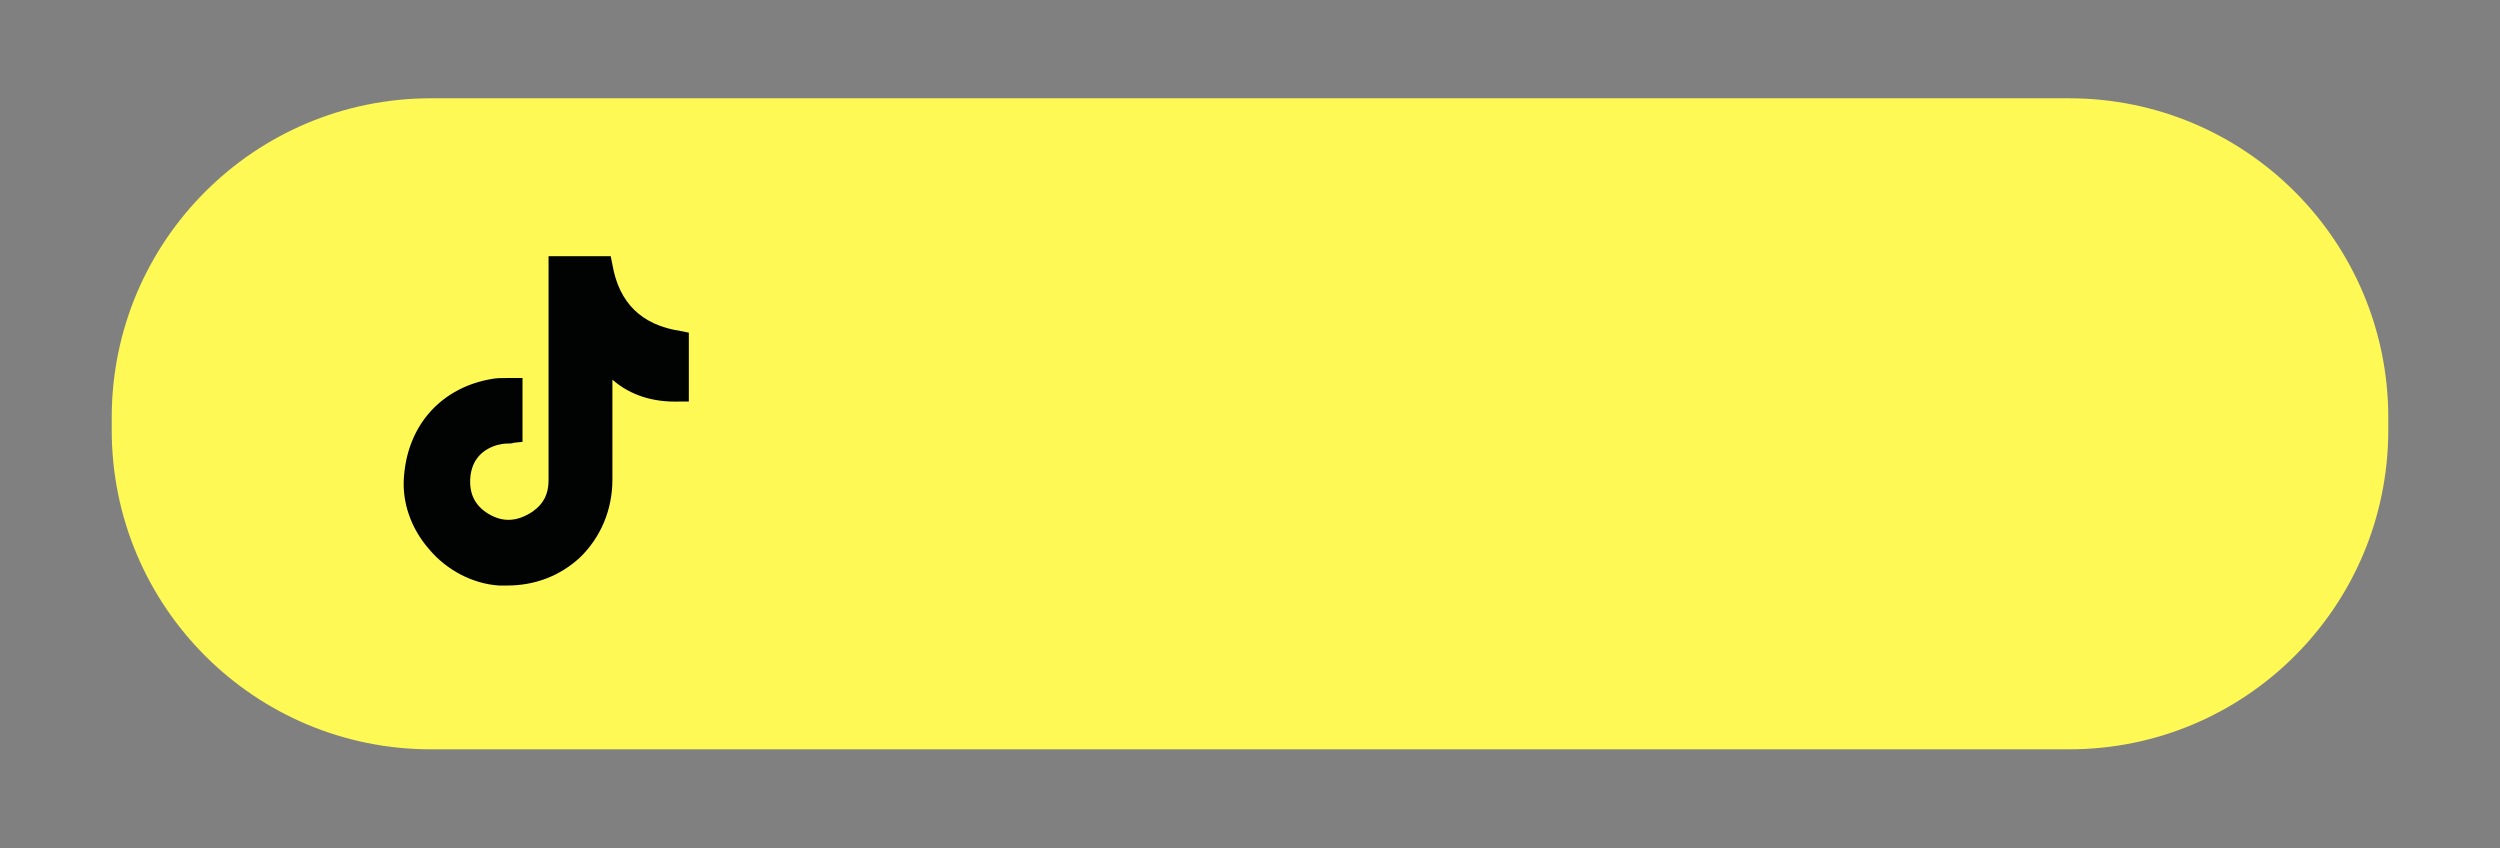
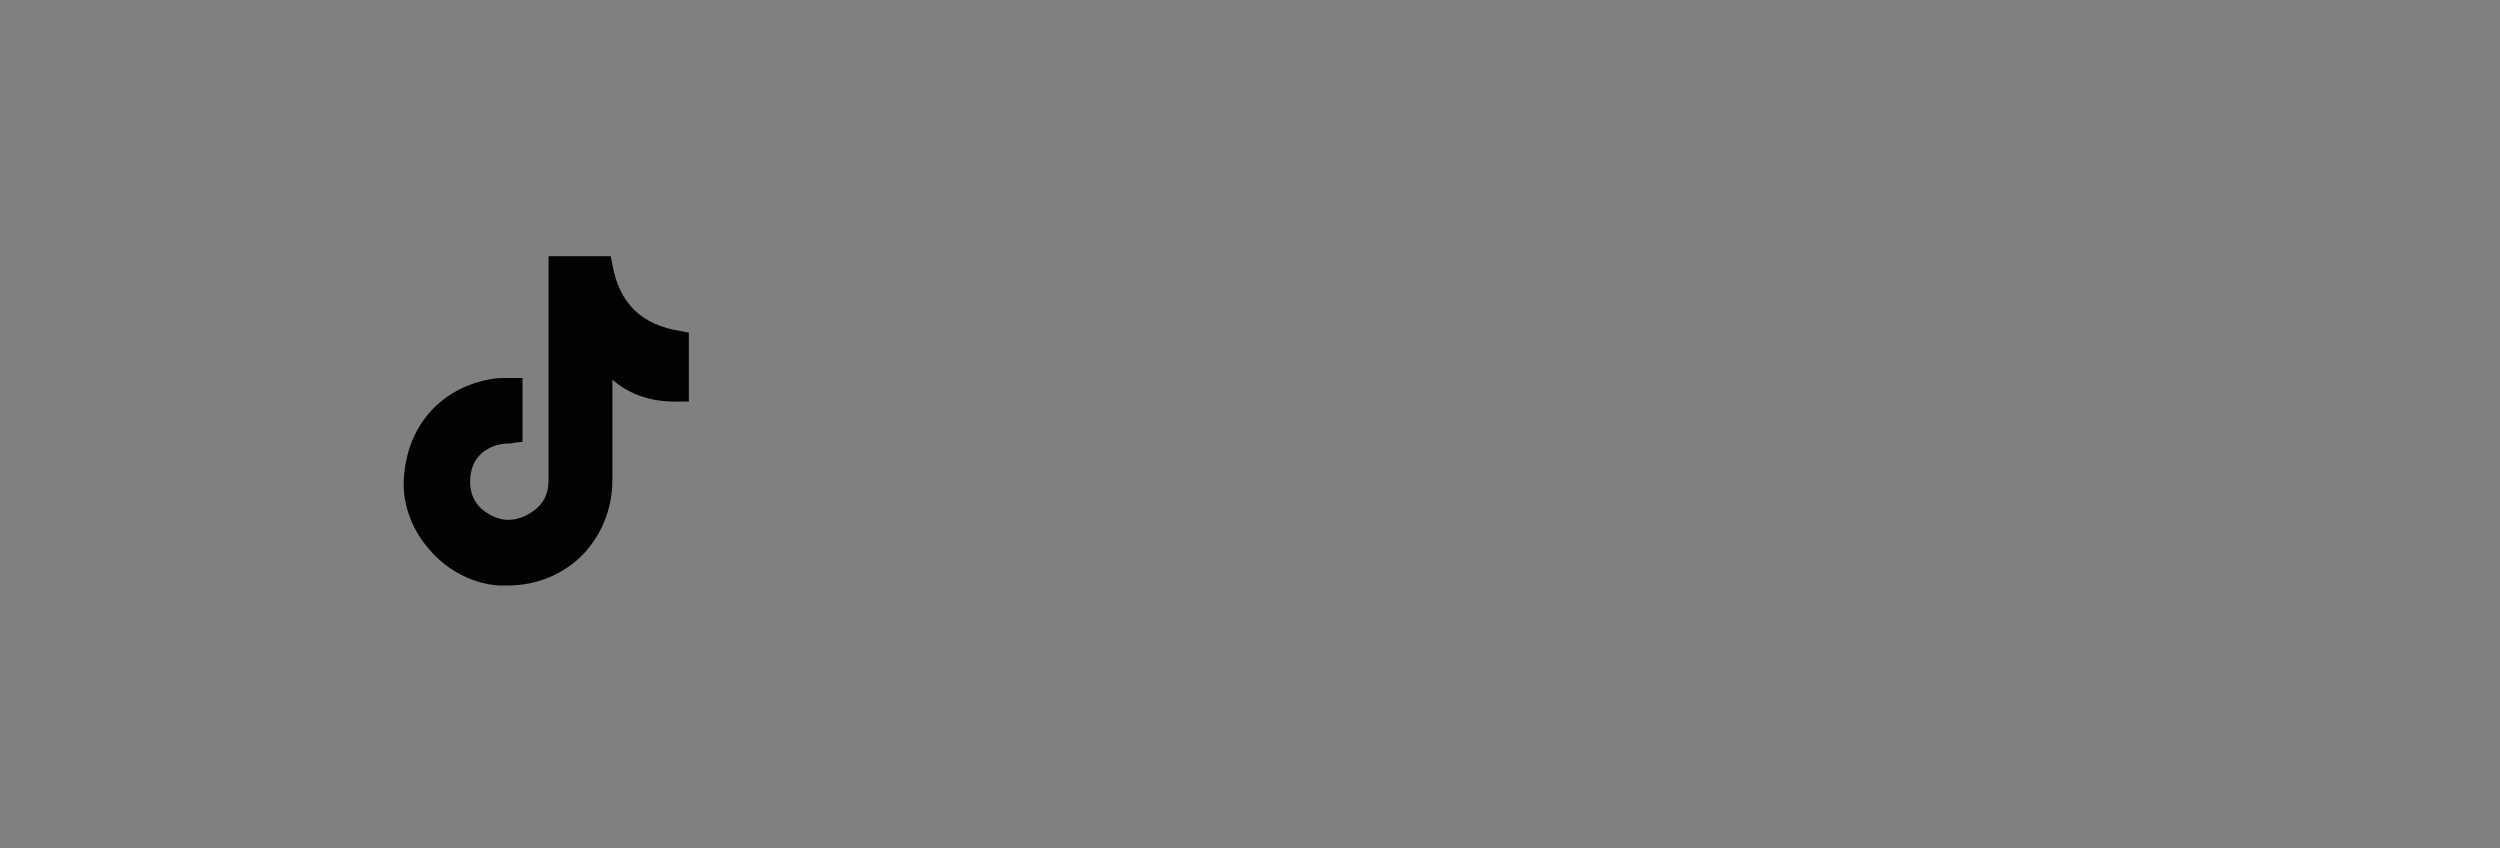
<svg xmlns="http://www.w3.org/2000/svg" id="Слой_1" x="0px" y="0px" viewBox="0 0 297.6 101" style="enable-background:new 0 0 297.6 101;" xml:space="preserve">
  <rect x="0" y="0" width="297.6" height="101" fill="#808080" stroke="none" />
  <style type="text/css"> .st0{fill:#FEF954;} .st1{fill:#010202;} </style>
  <g>
-     <path class="st0" d="M246.3,89.2h-195c-21,0-38-17-38-38v-1.5c0-21,17-38,38-38h195c21,0,38,17,38,38v1.5 C284.3,72.2,267.3,89.2,246.3,89.2z" />
    <path class="st1" d="M59.1,53c0.4-0.1,0.8-0.2,1.3-0.2c0.3,0,0.5,0,0.8-0.1l1-0.1v-7.6L61,45c-0.2,0-0.5,0-0.7,0 c-0.6,0-1.1,0-1.7,0.1c-6,1-10,5.4-10.5,11.5c-0.3,3.1,0.8,6.3,3,8.8c2.1,2.5,5.2,4.1,8.3,4.3c0.3,0,0.7,0,1,0 c3.2,0,6.2-1.1,8.6-3.3c2.5-2.4,3.9-5.7,3.9-9.3V45.2c2.2,1.9,4.9,2.7,8,2.6l1.1,0h0v-8.2l-1-0.2c-4.6-0.7-7.3-3.3-8.1-7.9l-0.2-1 h-7.4l0,8.6c0,6,0,12.1,0,18.1c0,1.6-0.6,2.8-1.9,3.7c-1.8,1.2-3.5,1.3-5.2,0.3c-1.7-1-2.4-2.5-2.2-4.5 C56.2,54.9,57.2,53.6,59.1,53z" />
  </g>
</svg>